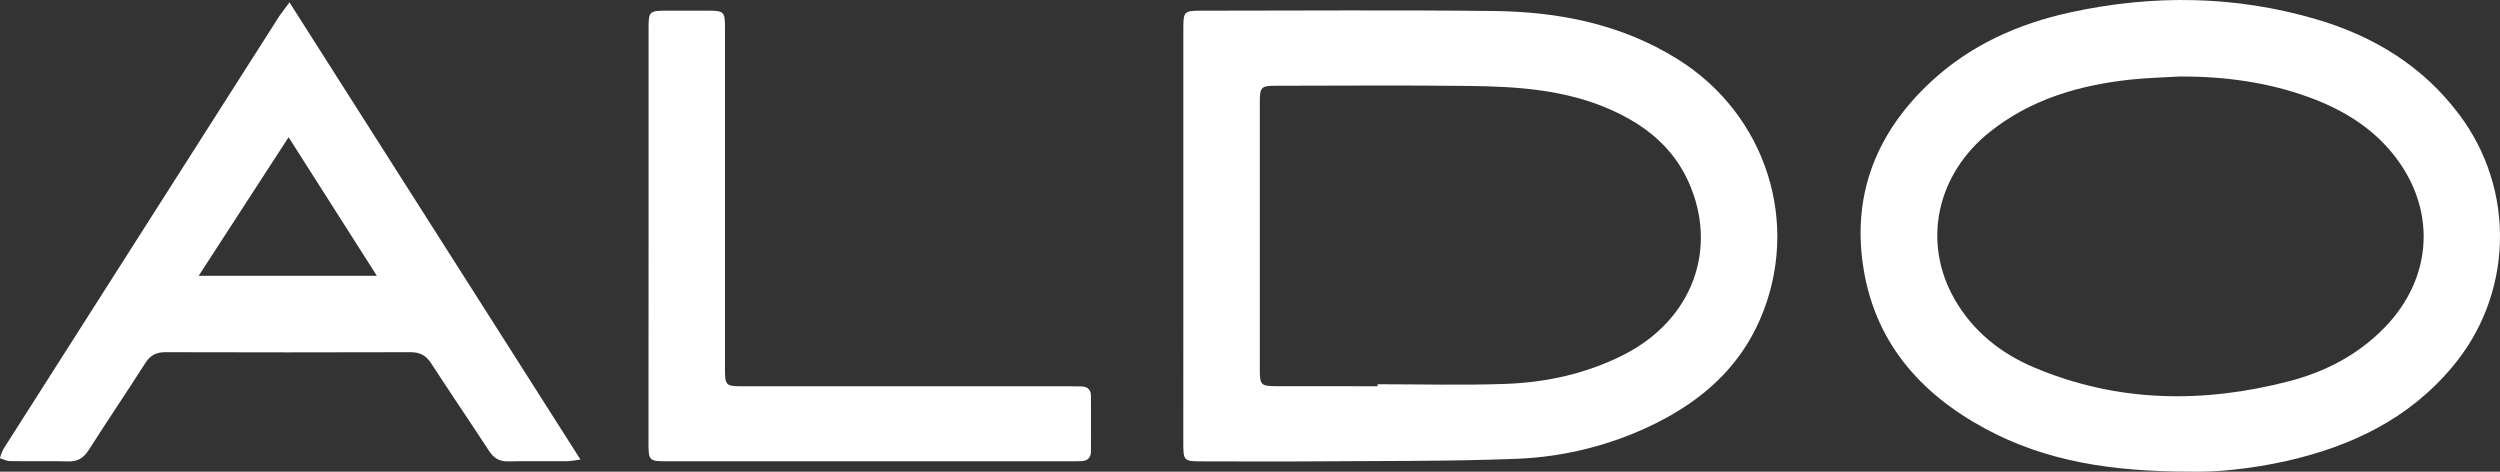
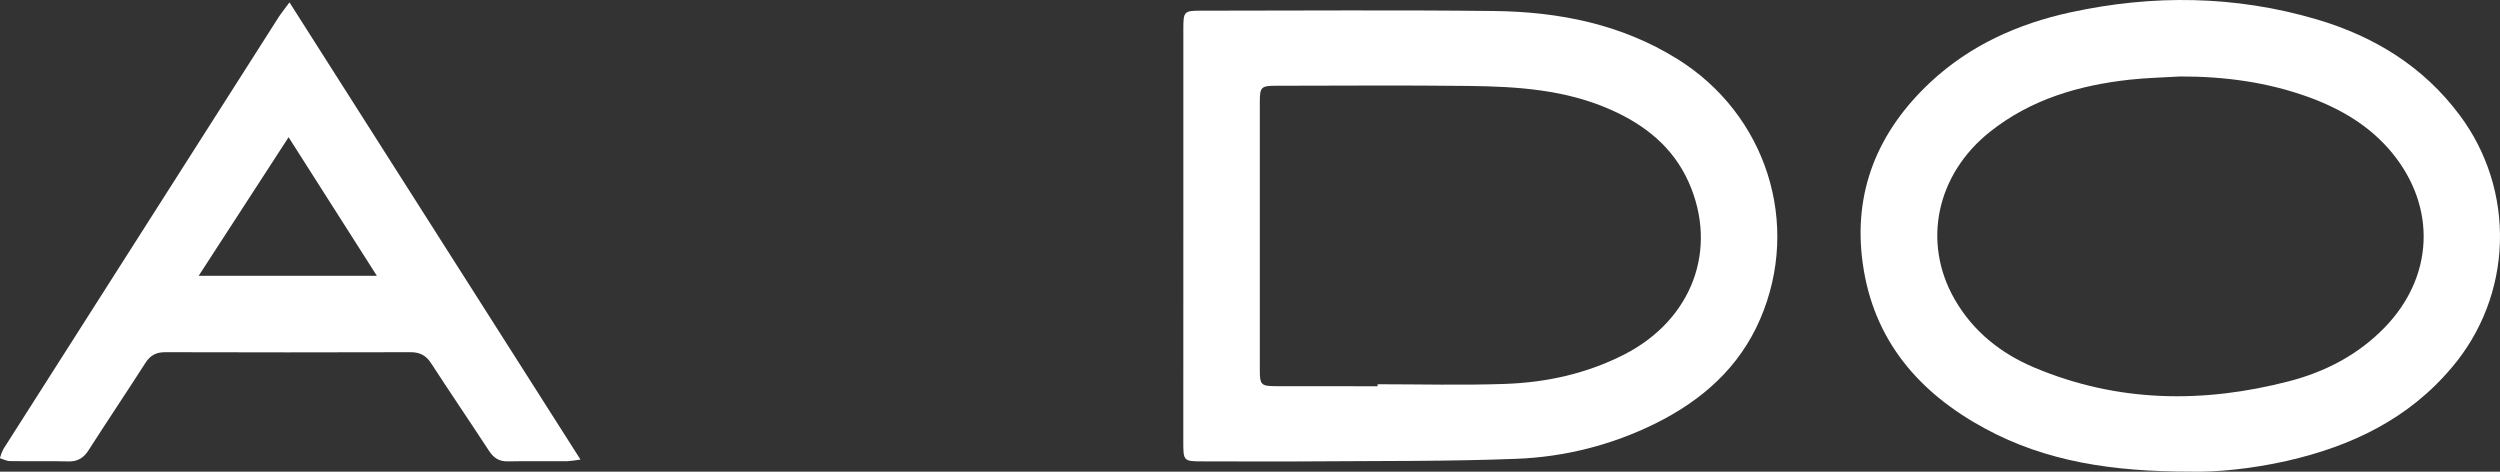
<svg xmlns="http://www.w3.org/2000/svg" width="106" height="20" viewBox="0 0 106 20" fill="none">
  <rect x="0" y="0" width="106" height="20" fill="#333333" stroke="none" />
  <g clip-path="url(#clip0_5151_452)">
    <path d="M50.174 9.982C50.174 7.057 50.174 4.133 50.174 1.208C50.174 0.489 50.209 0.453 50.916 0.453C55.062 0.453 59.208 0.419 63.354 0.467C66.1 0.499 68.746 1.022 71.129 2.507C74.89 4.85 76.378 9.481 74.631 13.531C73.744 15.587 72.159 16.979 70.189 17.956C68.347 18.868 66.334 19.379 64.281 19.454C61.403 19.566 58.519 19.54 55.638 19.562C54.104 19.574 52.57 19.562 51.035 19.562C50.175 19.562 50.172 19.562 50.172 18.713C50.173 15.802 50.174 12.892 50.174 9.982ZM58.409 16.377V16.292C60.211 16.292 62.016 16.341 63.816 16.278C65.575 16.216 67.284 15.84 68.867 15.031C71.756 13.553 72.868 10.559 71.595 7.714C70.928 6.23 69.742 5.293 68.294 4.651C66.377 3.8 64.334 3.668 62.285 3.644C59.557 3.611 56.83 3.634 54.106 3.636C53.474 3.636 53.417 3.692 53.416 4.314C53.416 8.11 53.416 11.905 53.416 15.699C53.416 16.319 53.473 16.373 54.109 16.374C55.541 16.378 56.974 16.38 58.409 16.377Z" fill="white" />
    <path d="M92.877 19.997C89.553 19.997 86.749 19.569 84.167 18.171C81.359 16.655 79.433 14.425 78.981 11.173C78.554 8.121 79.628 5.559 81.854 3.482C83.533 1.917 85.563 1.009 87.776 0.526C91.279 -0.237 94.775 -0.196 98.227 0.821C100.657 1.538 102.745 2.81 104.289 4.881C105.453 6.435 106.055 8.341 105.996 10.285C105.937 12.229 105.22 14.095 103.963 15.574C102.12 17.769 99.692 18.92 96.974 19.54C95.484 19.878 93.972 20.027 92.877 19.997ZM92.456 3.242C91.735 3.285 91.007 3.3 90.292 3.379C88.142 3.618 86.115 4.209 84.383 5.582C82.111 7.38 81.485 10.268 82.877 12.69C83.656 14.05 84.837 14.987 86.255 15.584C89.782 17.069 93.406 17.113 97.065 16.162C98.599 15.763 99.982 15.043 101.105 13.89C103.188 11.749 103.321 8.801 101.433 6.491C100.496 5.346 99.266 4.622 97.897 4.121C96.142 3.483 94.321 3.24 92.456 3.242Z" fill="white" />
    <path d="M12.274 0.101C16.402 6.585 20.478 12.99 24.612 19.485C24.426 19.518 24.238 19.541 24.049 19.555C23.212 19.56 22.374 19.545 21.536 19.562C21.165 19.57 20.931 19.418 20.733 19.114C19.922 17.873 19.088 16.648 18.281 15.405C18.063 15.067 17.801 14.932 17.404 14.933C13.937 14.943 10.471 14.943 7.004 14.933C6.623 14.933 6.372 15.064 6.164 15.39C5.373 16.625 4.553 17.843 3.762 19.08C3.548 19.415 3.298 19.575 2.894 19.564C2.071 19.541 1.247 19.564 0.422 19.55C0.281 19.55 0.14 19.47 -0.004 19.427C0.031 19.294 0.08 19.165 0.142 19.042C2.301 15.652 4.461 12.264 6.62 8.877C8.359 6.15 10.097 3.422 11.836 0.693C11.953 0.52 12.084 0.359 12.274 0.101ZM8.424 11.693H15.978C14.713 9.707 13.506 7.818 12.236 5.818L8.424 11.693Z" fill="white" />
-     <path d="M27.499 10.02C27.499 7.08 27.499 4.14 27.499 1.199C27.499 0.487 27.534 0.455 28.25 0.452C28.861 0.452 29.471 0.452 30.082 0.452C30.679 0.456 30.738 0.514 30.739 1.122C30.739 4.19 30.739 7.258 30.739 10.326C30.739 12.11 30.739 13.894 30.739 15.678C30.739 16.332 30.786 16.378 31.45 16.378C36.08 16.378 40.711 16.378 45.343 16.378C45.514 16.378 45.684 16.38 45.855 16.384C46.111 16.391 46.255 16.523 46.256 16.782C46.261 17.567 46.261 18.352 46.256 19.137C46.256 19.418 46.1 19.55 45.83 19.553C45.702 19.553 45.574 19.559 45.447 19.559H28.314C27.512 19.559 27.497 19.543 27.496 18.749L27.499 10.02Z" fill="white" />
  </g>
  <defs>
    <clipPath id="clip0_5151_452">
      <rect width="106" height="20" fill="white" />
    </clipPath>
  </defs>
</svg>